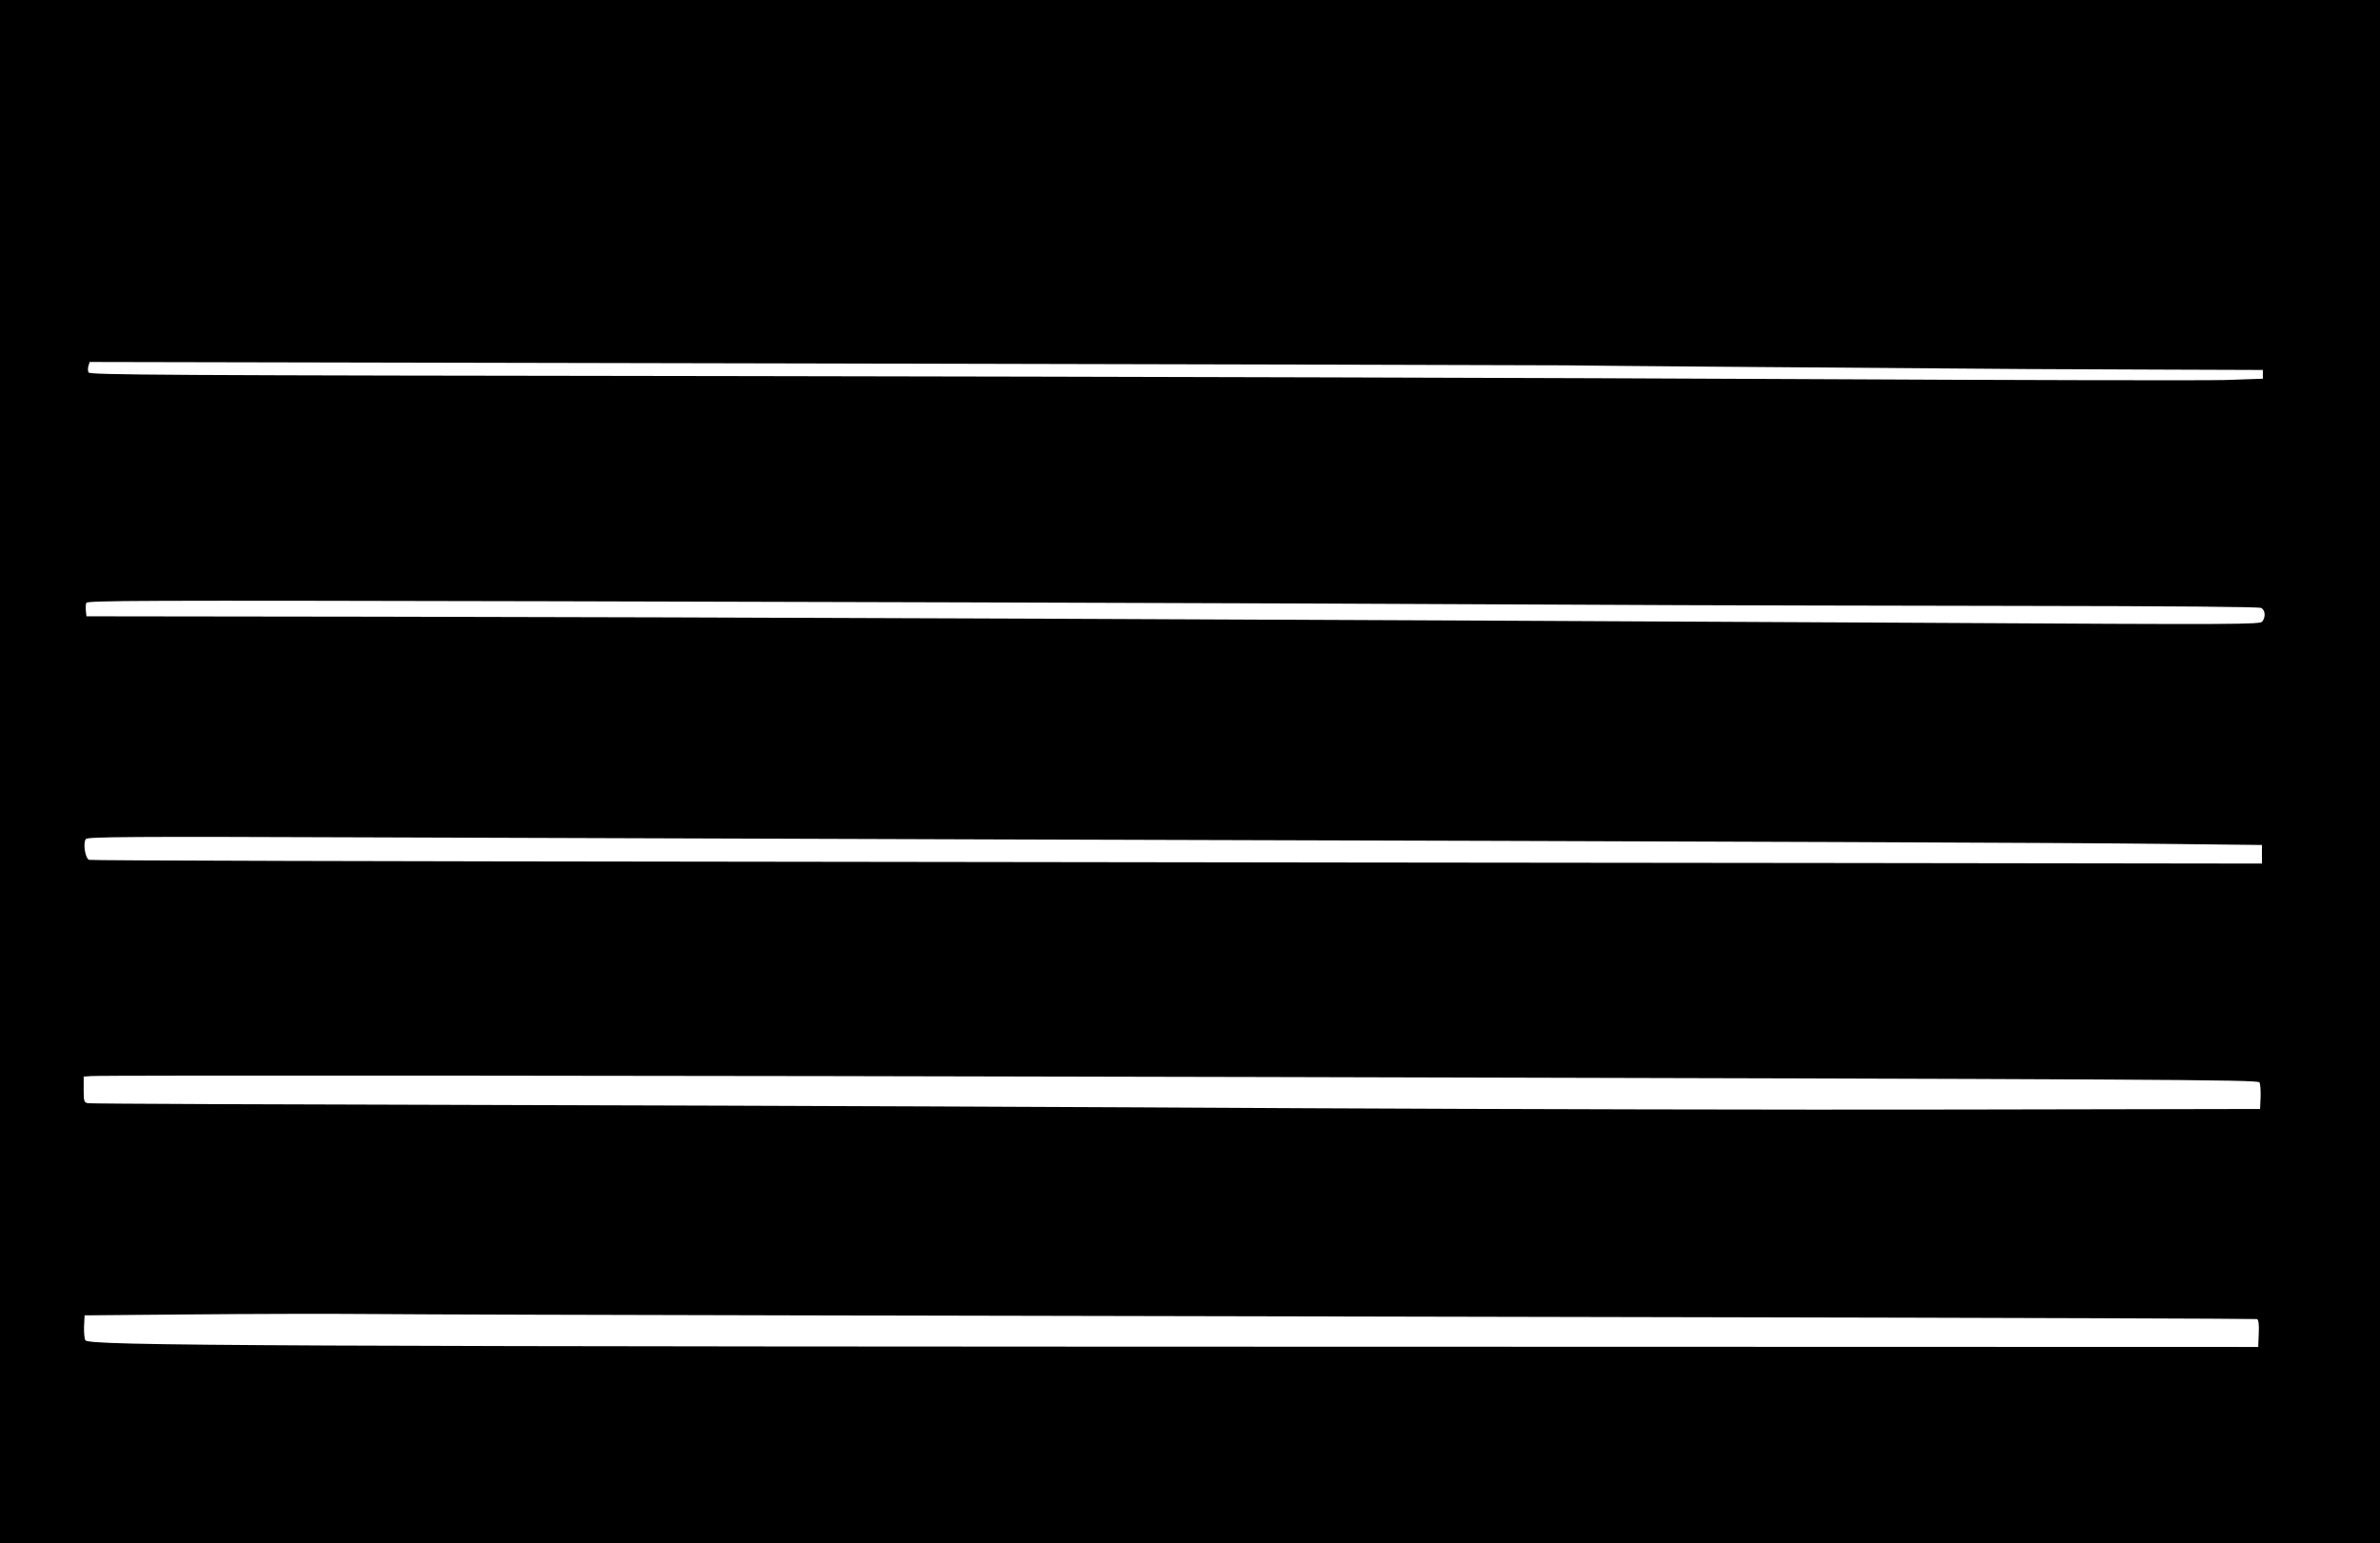
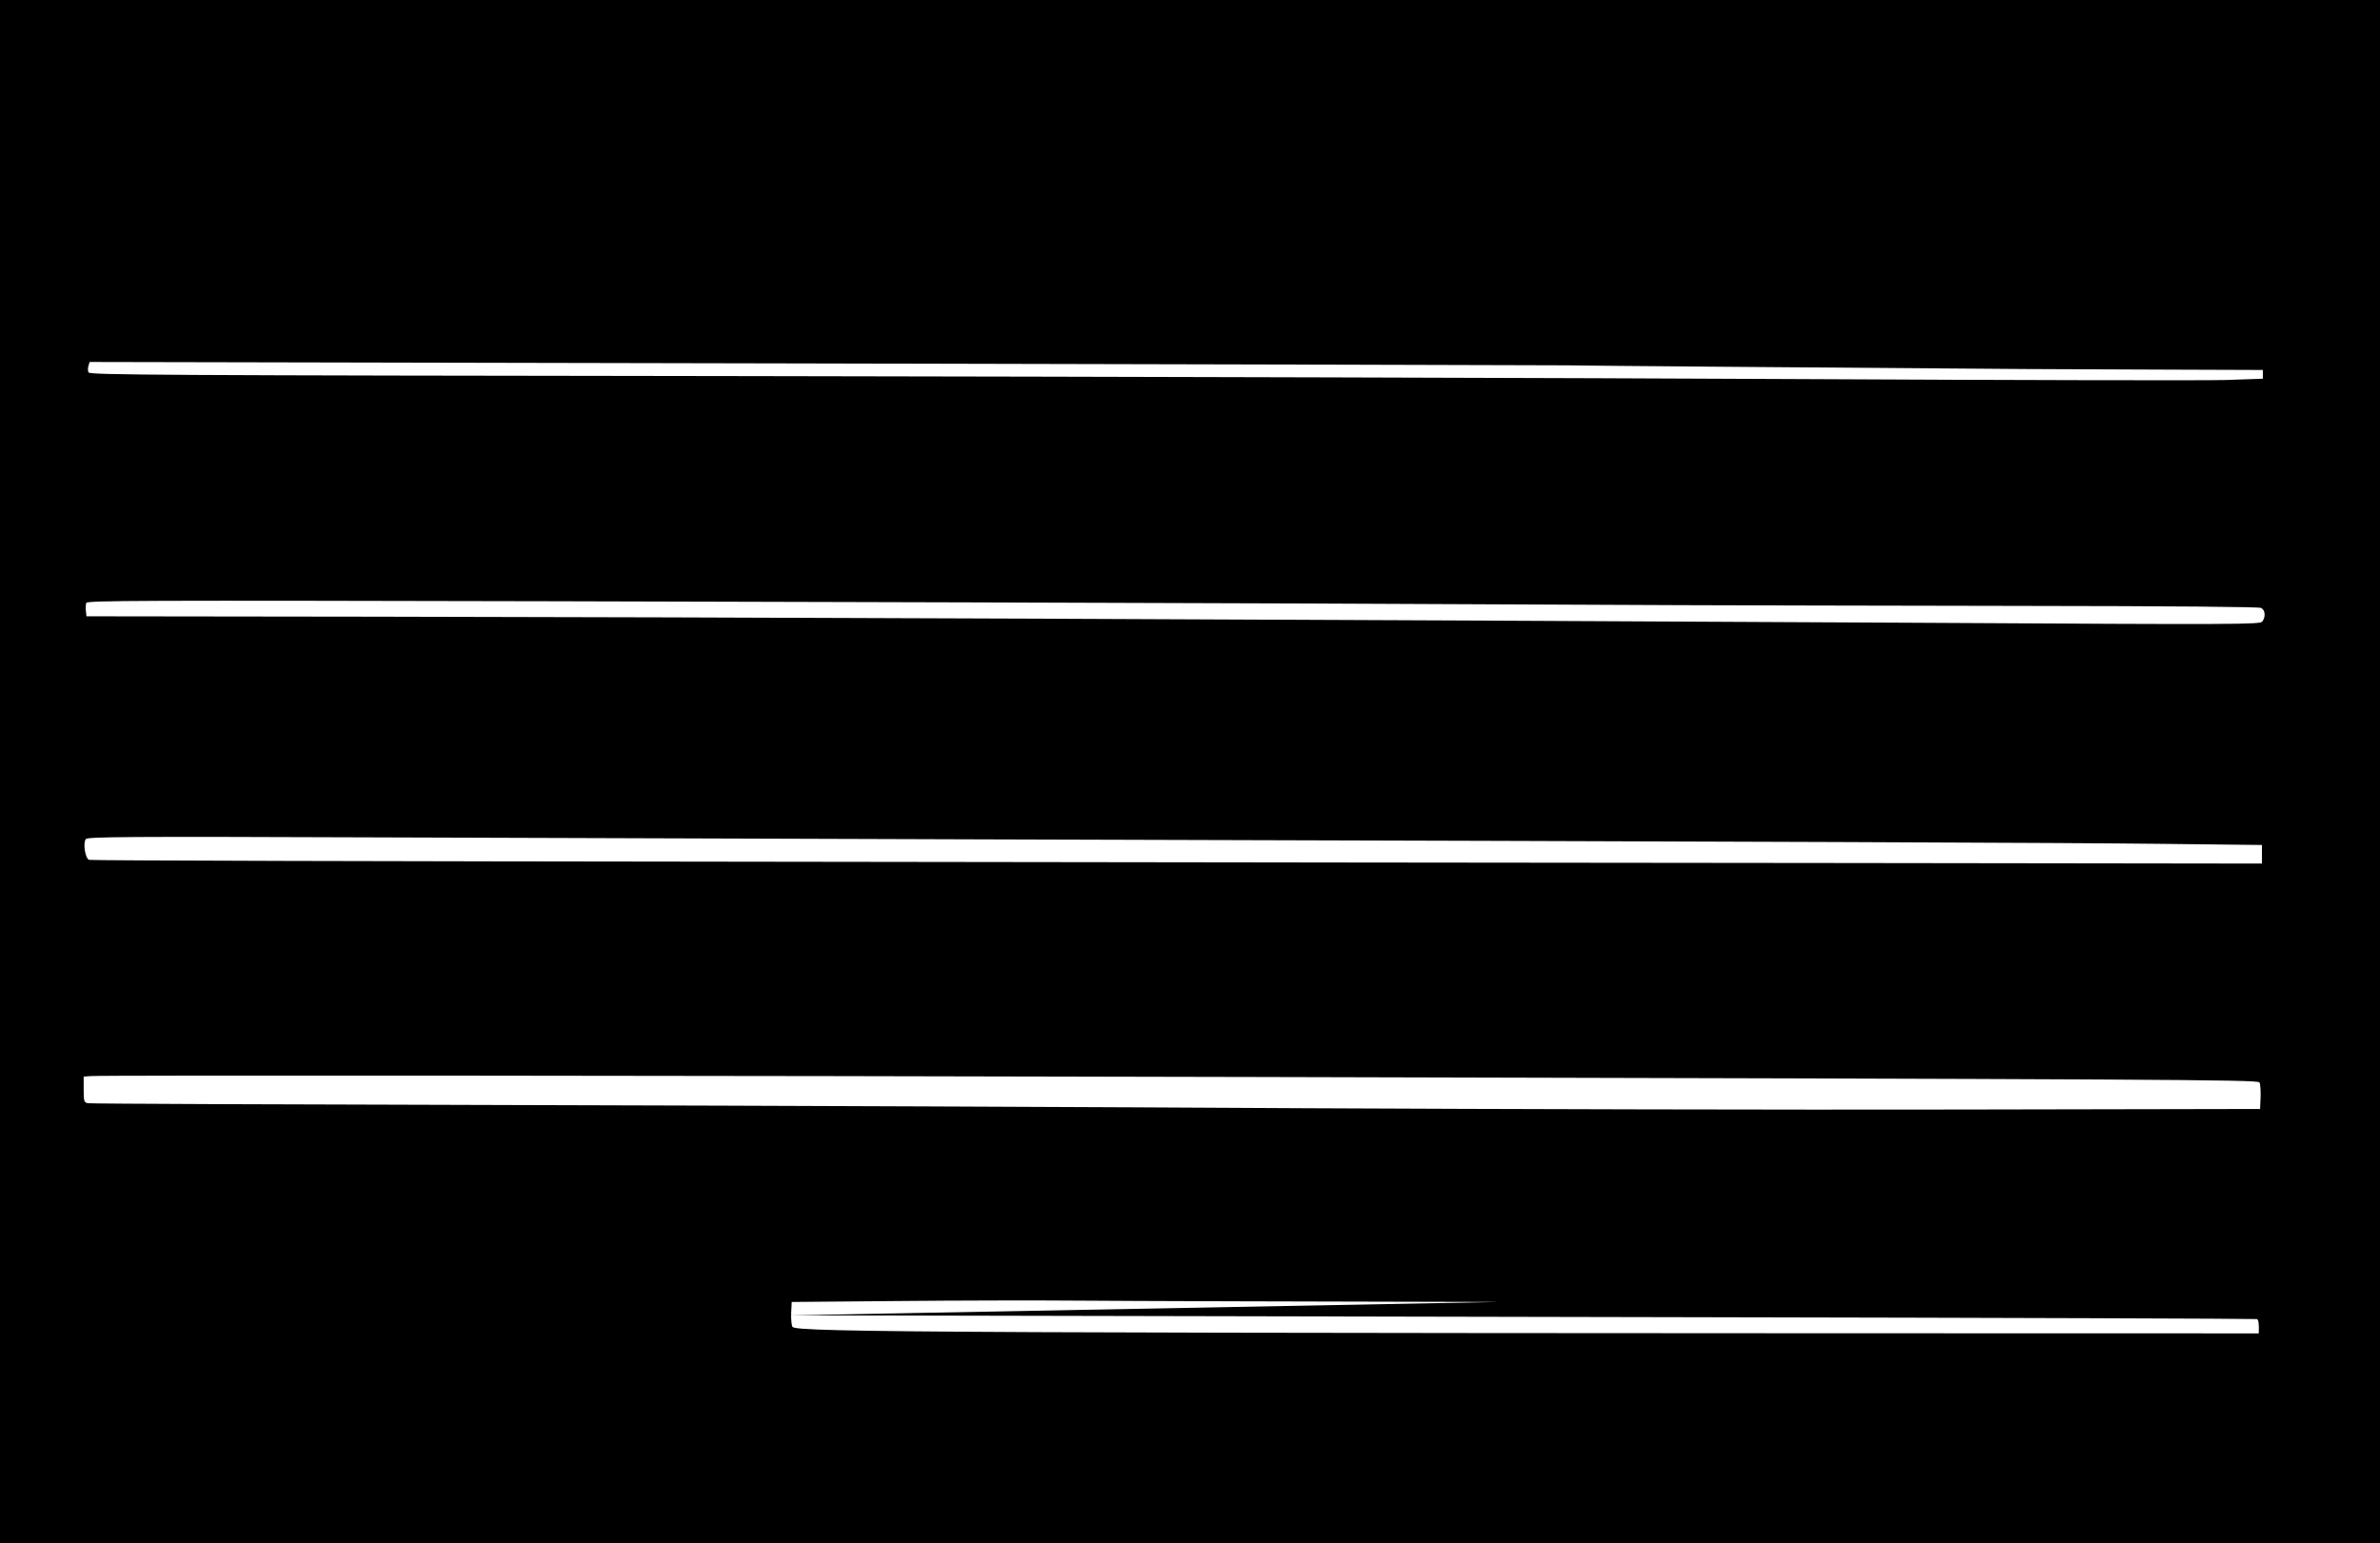
<svg xmlns="http://www.w3.org/2000/svg" version="1.0" width="1280pt" height="830pt" viewBox="0 0 1280 830" preserveAspectRatio="xMidYMid meet">
  <g transform="translate(0,830) scale(0.1,-0.1)" fill="#000000" stroke="none">
-     <path d="M0 4150 l0 -4150 6400 0 6400 0 0 4150 0 4150 -6400 0 -6400 0 0 -4150z m8420 2185 c83 -2 1358 -12 2470 -20 85 0 408 -2 718 -3 l562 -2 0 -24 0 -23 -202 -7 c-112 -3 -1146 -1 -2298 5 -1152 6 -3691 13 -5642 16 -3193 4 -3547 6 -3552 20 -4 9 -4 25 0 36 l6 20 3917 -8 c2154 -5 3963 -9 4021 -10z m-1410 -1281 c850 -4 1763 -8 2030 -9 267 -1 1074 -3 1793 -4 875 -1 1315 -5 1328 -11 22 -12 25 -48 6 -73 -11 -16 -118 -17 -1822 -7 -2983 16 -6681 31 -8330 33 l-1550 2 -3 28 c-2 16 -1 36 2 44 6 13 274 14 2504 9 1373 -3 3192 -9 4042 -12z m-1665 -1269 c4277 -12 5780 -18 6285 -24 l535 -6 0 -50 0 -50 -2265 3 c-1246 1 -3871 4 -5835 7 -1963 2 -3577 6 -3586 10 -21 8 -34 92 -17 112 10 12 224 14 1527 9 834 -3 2344 -8 3356 -11z m1435 -1278 c4859 -12 5362 -14 5372 -29 4 -7 7 -42 6 -78 l-3 -65 -1625 -3 c-894 -2 -2471 2 -3505 7 -1034 6 -2926 14 -4205 17 -1279 3 -2335 7 -2347 10 -21 4 -23 10 -23 74 l0 69 38 3 c63 5 3113 3 6292 -5z m-2525 -1282 c1007 -2 3189 -7 4850 -10 1661 -3 3026 -8 3033 -10 9 -4 12 -25 10 -77 l-3 -73 -3800 1 c-7029 1 -7867 5 -7886 35 -5 8 -8 41 -7 74 l3 60 570 5 c314 3 757 4 985 2 228 -2 1238 -5 2245 -7z" />
+     <path d="M0 4150 l0 -4150 6400 0 6400 0 0 4150 0 4150 -6400 0 -6400 0 0 -4150z m8420 2185 c83 -2 1358 -12 2470 -20 85 0 408 -2 718 -3 l562 -2 0 -24 0 -23 -202 -7 c-112 -3 -1146 -1 -2298 5 -1152 6 -3691 13 -5642 16 -3193 4 -3547 6 -3552 20 -4 9 -4 25 0 36 l6 20 3917 -8 c2154 -5 3963 -9 4021 -10z m-1410 -1281 c850 -4 1763 -8 2030 -9 267 -1 1074 -3 1793 -4 875 -1 1315 -5 1328 -11 22 -12 25 -48 6 -73 -11 -16 -118 -17 -1822 -7 -2983 16 -6681 31 -8330 33 l-1550 2 -3 28 c-2 16 -1 36 2 44 6 13 274 14 2504 9 1373 -3 3192 -9 4042 -12z m-1665 -1269 c4277 -12 5780 -18 6285 -24 l535 -6 0 -50 0 -50 -2265 3 c-1246 1 -3871 4 -5835 7 -1963 2 -3577 6 -3586 10 -21 8 -34 92 -17 112 10 12 224 14 1527 9 834 -3 2344 -8 3356 -11z m1435 -1278 c4859 -12 5362 -14 5372 -29 4 -7 7 -42 6 -78 l-3 -65 -1625 -3 c-894 -2 -2471 2 -3505 7 -1034 6 -2926 14 -4205 17 -1279 3 -2335 7 -2347 10 -21 4 -23 10 -23 74 l0 69 38 3 c63 5 3113 3 6292 -5z m-2525 -1282 c1007 -2 3189 -7 4850 -10 1661 -3 3026 -8 3033 -10 9 -4 12 -25 10 -77 c-7029 1 -7867 5 -7886 35 -5 8 -8 41 -7 74 l3 60 570 5 c314 3 757 4 985 2 228 -2 1238 -5 2245 -7z" />
  </g>
</svg>